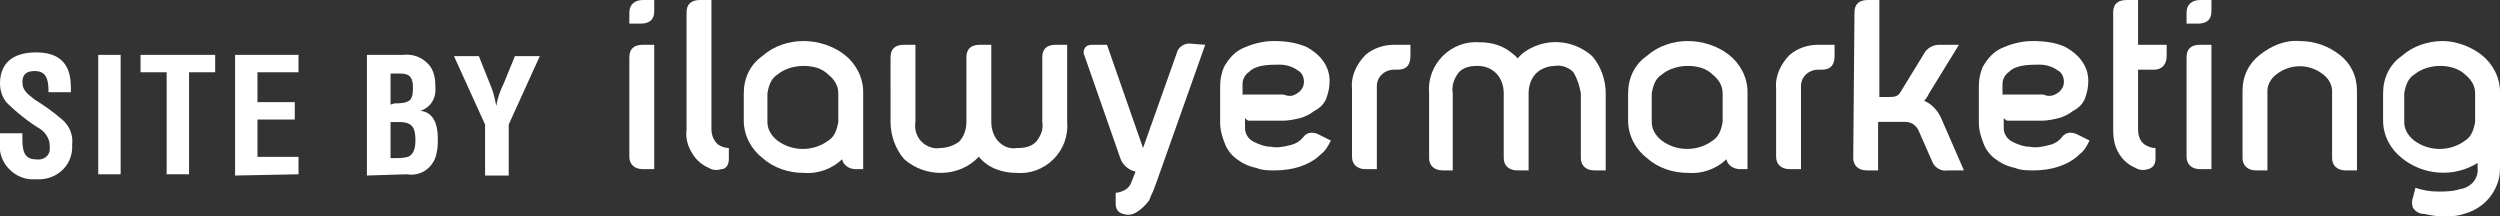
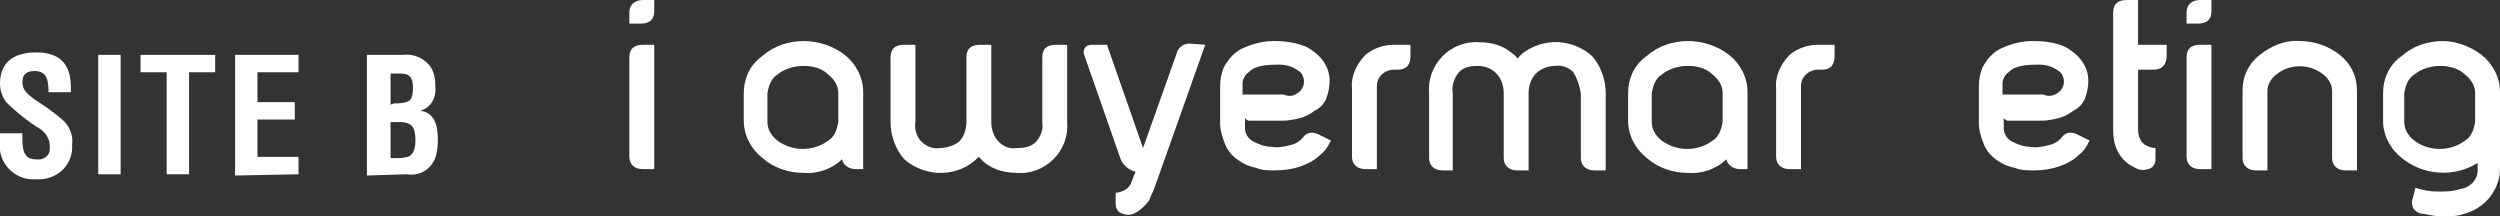
<svg xmlns="http://www.w3.org/2000/svg" version="1.1" id="ILAWYER_LOGO" x="0px" y="0px" width="201px" height="17.4px" viewBox="0 0 201 17.4" enable-background="new 0 0 201 17.4" xml:space="preserve">
  <rect x="0" y="0" width="201" height="17.4" fill="#333333" stroke="none" />
  <path id="Path_293" fill="#FFFFFF" d="M51.7,0h0.9v0.9c0,0.7-0.4,1-1.1,1h-0.9V1C50.6,0.4,51,0,51.7,0z M50.6,4.6c0-0.7,0.4-1,1.1-1  h0.9v10h-0.9c-0.7,0-1.1-0.4-1.1-1V4.6z" />
-   <path id="Path_294" fill="#FFFFFF" d="M57.7,11.6c0.3,0.2,0.6,0.3,0.9,0.3v0.9c0,0.4-0.2,0.8-0.6,0.8c-0.3,0.1-0.7,0.1-1-0.1  c-0.5-0.2-1-0.6-1.3-1.1c-0.4-0.6-0.6-1.3-0.5-2V1c0-0.7,0.4-1,1.1-1h0.9v10.4C57.2,10.9,57.4,11.3,57.7,11.6z" />
  <path id="Path_295" fill="#FFFFFF" d="M67.9,4.4c0.9,0.7,1.5,1.8,1.5,3v6.2h-0.6c-0.5,0-1-0.3-1.1-0.8c-0.8,0.8-2,1.2-3.1,1.1  c-1.2,0-2.4-0.4-3.3-1.2c-0.9-0.7-1.5-1.8-1.5-3V7.5c0-1.2,0.5-2.3,1.5-3c0.9-0.8,2.1-1.2,3.3-1.2C65.8,3.3,67,3.7,67.9,4.4z   M64.6,5.3c-0.7,0-1.5,0.2-2.1,0.7c-0.5,0.3-0.7,0.9-0.8,1.5v2.3c0,0.6,0.3,1.1,0.8,1.5c1.2,0.9,2.9,0.9,4.1,0  c0.5-0.3,0.7-0.9,0.8-1.5V7.5c0-0.6-0.3-1.1-0.8-1.5C66.1,5.5,65.4,5.3,64.6,5.3L64.6,5.3z" />
  <path id="Path_296" fill="#FFFFFF" d="M83.8,4.6c0-0.7,0.4-1,1.1-1h0.9v6.2c0.1,1.1-0.3,2.2-1.1,3c-0.8,0.8-1.9,1.2-3,1.1  c-1.1,0-2.3-0.4-3-1.3c-1.6,1.7-4.3,1.7-6,0.2c-0.7-0.8-1.1-1.9-1.1-3V4.6c0-0.7,0.4-1,1.1-1h0.9v6.2c-0.1,0.6,0.1,1.2,0.5,1.6  c0.4,0.4,1,0.6,1.5,0.5c0.5,0,1.1-0.2,1.5-0.5c0.4-0.4,0.6-1,0.6-1.6V4.6c0-0.7,0.4-1,1.1-1h0.9v6.2c0,0.6,0.2,1.2,0.6,1.6  c0.4,0.4,0.9,0.6,1.5,0.5c0.6,0,1.1-0.1,1.5-0.5c0.4-0.5,0.6-1,0.5-1.6L83.8,4.6L83.8,4.6z" />
  <path id="Path_297" fill="#FFFFFF" d="M96.9,3.6l-3.9,11c-0.1,0.3-0.2,0.5-0.3,0.8c-0.1,0.2-0.2,0.4-0.3,0.7c-0.3,0.4-0.7,0.8-1.1,1  c-0.3,0.2-0.7,0.2-1,0.1c-0.4-0.1-0.6-0.4-0.6-0.8v-0.9c0.2,0,0.5-0.1,0.7-0.2c0.2-0.1,0.4-0.3,0.5-0.5l0.4-1c-0.5-0.1-1-0.5-1.2-1  l-2.9-8.3c-0.1-0.2-0.1-0.4,0-0.6c0.1-0.2,0.3-0.3,0.6-0.3h1.2l2.9,8.3h0l2.7-7.6c0.1-0.5,0.6-0.8,1-0.8L96.9,3.6L96.9,3.6z" />
  <path id="Path_298" fill="#FFFFFF" d="M105.1,3.8c0.5,0.3,0.9,0.6,1.2,1c0.4,0.5,0.6,1.1,0.6,1.7c0,0.5-0.1,1-0.3,1.5  c-0.2,0.4-0.5,0.7-0.9,0.9c-0.4,0.3-0.8,0.5-1.2,0.6c-0.4,0.1-0.9,0.2-1.3,0.2h-2.4c-0.1,0-0.3,0-0.4,0c-0.1,0-0.2-0.1-0.3-0.2v0.8  c0,0.5,0.3,0.9,0.7,1.1c0.4,0.2,0.9,0.4,1.4,0.4c0.5,0.1,1,0,1.4-0.1c0.5-0.1,0.9-0.3,1.2-0.7c0.3-0.4,0.8-0.4,1.2-0.2l1,0.5  c-0.2,0.4-0.4,0.8-0.8,1.1c-0.5,0.5-1.1,0.8-1.7,1c-0.6,0.2-1.3,0.3-2,0.3c-0.5,0-1,0-1.5-0.2c-0.5-0.1-1-0.3-1.4-0.6  c-0.5-0.3-0.9-0.8-1.1-1.3c-0.2-0.5-0.4-1.1-0.4-1.7V6.9c0-0.5,0.1-1,0.3-1.5c0.4-0.7,0.9-1.3,1.7-1.6c0.7-0.3,1.5-0.5,2.3-0.5  C103.3,3.3,104.2,3.4,105.1,3.8z M104.3,7.5c0.5-0.3,0.7-0.9,0.4-1.5c-0.1-0.1-0.1-0.2-0.3-0.3c-0.4-0.3-0.9-0.5-1.5-0.5  c-0.5,0-1,0-1.5,0.1c-0.4,0.1-0.7,0.2-1,0.5c-0.3,0.2-0.5,0.6-0.5,0.9v0.9h3.3C103.7,7.8,104,7.7,104.3,7.5L104.3,7.5z" />
  <path id="Path_299" fill="#FFFFFF" d="M108.7,7.1c-0.1-1,0.4-2,1.1-2.7c0.6-0.5,1.4-0.8,2.3-0.8h1.3v0.9c0,0.7-0.3,1.1-1,1.1h-0.3  c-0.8,0-1.4,0.6-1.4,1.3c0,0.1,0,0.1,0,0.2v6.5h-0.9c-0.7,0-1.1-0.4-1.1-1L108.7,7.1L108.7,7.1z" />
  <path id="Path_300" fill="#FFFFFF" d="M126.5,5.8c-0.4-0.4-1-0.6-1.5-0.5c-0.5,0-1.1,0.2-1.5,0.6c-0.4,0.4-0.6,1-0.6,1.6v6.2H122  c-0.7,0-1.1-0.4-1.1-1V7.5c0-0.6-0.2-1.2-0.6-1.6c-0.4-0.4-0.9-0.6-1.5-0.6c-0.6,0-1.1,0.1-1.5,0.5c-0.4,0.5-0.6,1.1-0.5,1.7v6.2  H116c-0.7,0-1.1-0.4-1.1-1V7.5c-0.1-1.1,0.3-2.2,1.1-3c0.8-0.8,1.9-1.2,3-1.1c1,0,1.9,0.3,2.6,0.9c0.1,0.1,0.3,0.2,0.4,0.4  c0.1-0.1,0.3-0.3,0.4-0.4c1.7-1.3,4-1.2,5.6,0.2c0.7,0.8,1.1,1.9,1.1,3v6.2h-0.9c-0.7,0-1.1-0.4-1.1-1V7.5  C127,6.9,126.8,6.3,126.5,5.8z" />
  <path id="Path_301" fill="#FFFFFF" d="M139,4.4c0.9,0.7,1.5,1.8,1.5,3v6.2h-0.6c-0.5,0-1-0.3-1.1-0.8c-0.8,0.8-2,1.2-3.1,1.1  c-1.2,0-2.4-0.4-3.3-1.2c-0.9-0.7-1.5-1.8-1.5-3V7.5c0-1.2,0.5-2.3,1.5-3c0.9-0.8,2.1-1.2,3.3-1.2C136.9,3.3,138.1,3.7,139,4.4z   M135.7,5.3c-0.7,0-1.5,0.2-2.1,0.7c-0.5,0.3-0.7,0.9-0.8,1.5v2.3c0,0.6,0.3,1.1,0.8,1.5c1.2,0.9,2.9,0.9,4.1,0  c0.5-0.3,0.7-0.9,0.8-1.5V7.5c0-0.6-0.3-1.1-0.8-1.5C137.2,5.5,136.5,5.3,135.7,5.3L135.7,5.3z" />
  <path id="Path_302" fill="#FFFFFF" d="M142.8,7.1c-0.1-1,0.4-2,1.1-2.7c0.6-0.5,1.4-0.8,2.3-0.8h1.3v0.9c0,0.7-0.3,1.1-1,1.1h-0.3  c-0.8,0-1.4,0.6-1.4,1.3c0,0.1,0,0.1,0,0.2v6.5h-0.9c-0.7,0-1.1-0.4-1.1-1L142.8,7.1z" />
-   <path id="Path_303" fill="#FFFFFF" d="M149.1,1c0-0.7,0.4-1,1.1-1h0.9v7.8h0.7c0.4,0,0.8,0,1-0.4l1.9-3.1c0.2-0.4,0.7-0.7,1.2-0.7  h1.6l-2.4,3.9c-0.1,0.2-0.2,0.4-0.4,0.6c0.7,0.3,1.2,0.9,1.5,1.7l1.7,3.9h-1.3c-0.5,0.1-1-0.2-1.2-0.6l-1.1-2.5  c-0.2-0.5-0.6-0.8-1.1-0.8h-2.2v3.9h-0.9c-0.7,0-1.1-0.4-1.1-1L149.1,1L149.1,1z" />
  <path id="Path_304" fill="#FFFFFF" d="M166.1,3.8c0.5,0.3,0.9,0.6,1.2,1c0.4,0.5,0.6,1.1,0.6,1.7c0,0.5-0.1,1-0.3,1.5  c-0.2,0.4-0.5,0.7-0.9,0.9c-0.4,0.3-0.8,0.5-1.2,0.6c-0.4,0.1-0.9,0.2-1.3,0.2h-2.4c-0.1,0-0.3,0-0.4,0c-0.1,0-0.2-0.1-0.3-0.2v0.8  c0,0.5,0.3,0.9,0.7,1.1c0.4,0.2,0.9,0.4,1.4,0.4c0.5,0.1,1,0,1.4-0.1c0.5-0.1,0.9-0.3,1.2-0.7c0.3-0.4,0.8-0.4,1.2-0.2l1,0.5  c-0.2,0.4-0.4,0.8-0.8,1.1c-0.5,0.5-1.1,0.8-1.7,1c-0.6,0.2-1.3,0.3-2,0.3c-0.5,0-1,0-1.5-0.2c-0.5-0.1-1-0.3-1.4-0.6  c-0.5-0.3-0.9-0.8-1.1-1.3c-0.2-0.5-0.4-1.1-0.4-1.7V6.9c0-0.5,0.1-1,0.3-1.5c0.4-0.7,0.9-1.3,1.7-1.6c0.7-0.3,1.5-0.5,2.3-0.5  C164.3,3.3,165.3,3.4,166.1,3.8z M165.4,7.5c0.5-0.3,0.7-0.9,0.4-1.5c-0.1-0.1-0.1-0.2-0.3-0.3c-0.4-0.3-0.9-0.5-1.5-0.5  c-0.5,0-1,0-1.5,0.1c-0.4,0.1-0.7,0.2-1,0.5c-0.3,0.2-0.5,0.6-0.5,0.9v0.9h3.3C164.7,7.8,165.1,7.7,165.4,7.5L165.4,7.5z" />
  <path id="Path_305" fill="#FFFFFF" d="M174.2,3.6v0.9c0,0.7-0.4,1.1-1,1.1h-1.3v4.8c0,0.4,0.1,0.9,0.5,1.2c0.3,0.2,0.6,0.3,0.9,0.3  v0.9c0,0.4-0.2,0.7-0.6,0.8c-0.3,0.1-0.7,0.1-1-0.1c-0.5-0.2-1-0.6-1.3-1.1c-0.4-0.6-0.5-1.3-0.5-2V1c0-0.7,0.4-1,1.1-1h0.9v3.6  H174.2z" />
  <path id="Path_306" fill="#FFFFFF" d="M176.9,0h0.9v0.9c0,0.7-0.4,1-1.1,1h-0.9V1C175.8,0.4,176.2,0,176.9,0z M175.8,4.6  c0-0.7,0.4-1,1.1-1h0.9v10h-0.9c-0.7,0-1.1-0.4-1.1-1V4.6z" />
  <path id="Path_307" fill="#FFFFFF" d="M181.7,4.4c0.9-0.7,2-1.2,3.2-1.1c1.2,0,2.3,0.4,3.2,1.1c0.9,0.7,1.4,1.7,1.4,2.9v6.4h-0.9  c-0.7,0-1.1-0.4-1.1-1V7.3c0-0.5-0.3-1-0.7-1.3c-1.1-0.9-2.7-0.9-3.8,0c-0.4,0.3-0.7,0.8-0.7,1.3v6.4h-0.9c-0.7,0-1.1-0.4-1.1-1V7.3  C180.3,6.1,180.8,5.1,181.7,4.4z" />
  <path id="Path_308" fill="#FFFFFF" d="M199.5,4.4c0.9,0.7,1.5,1.8,1.5,3v6.1c0,0.6-0.1,1.1-0.4,1.7c-0.5,1-1.4,1.7-2.5,2  c-0.6,0.2-1.2,0.2-1.7,0.2c-0.5,0-1-0.1-1.5-0.2c-0.4,0-0.7-0.2-0.9-0.5c-0.1-0.3-0.1-0.6,0-0.8l0.2-0.8c0.6,0.2,1.2,0.3,1.8,0.3  c0.6,0,1.2,0,1.8-0.2c0.8-0.1,1.5-0.8,1.4-1.7v-0.4c-1.9,1.2-4.4,1-6.1-0.4c-0.9-0.7-1.5-1.8-1.5-3V7.5c0-1.2,0.5-2.3,1.5-3  c0.9-0.8,2.1-1.2,3.3-1.2C197.4,3.3,198.6,3.7,199.5,4.4z M196.2,5.3c-0.7,0-1.5,0.2-2.1,0.7c-0.5,0.3-0.7,0.9-0.8,1.5v2.3  c0,0.6,0.3,1.1,0.8,1.5c1.2,0.9,2.9,0.9,4.1,0c0.5-0.3,0.7-0.9,0.8-1.5V7.5c0-0.6-0.3-1.1-0.8-1.5C197.7,5.5,196.9,5.3,196.2,5.3z" />
  <g id="Group_56" transform="translate(0 4.212)">
    <path id="Path_309" fill="#FFFFFF" d="M3.9,3.2c0-0.9-0.1-1.7-1.1-1.7c-0.6,0-1,0.2-1,0.9c0,0.7,0.5,1,1,1.4c0.8,0.5,1.5,1,2.2,1.6   c0.6,0.5,0.9,1.3,0.8,2c0.1,1.5-1,2.7-2.5,2.8c-0.2,0-0.3,0-0.5,0C1.5,10.3,0.2,9.3,0,7.9c0-0.2,0-0.5,0-0.7V6.5h1.8V7   C1.8,8,2,8.6,2.9,8.6C3.5,8.7,4,8.3,4,7.8c0-0.1,0-0.2,0-0.3c0-0.5-0.3-1-0.7-1.3c-1-0.6-2-1.4-2.8-2.2C0.2,3.6,0,3.1,0,2.5   C0,0.9,1,0,2.9,0c2.9,0,2.8,2.2,2.8,3.2H3.9z" />
    <path id="Path_310" fill="#FFFFFF" d="M7.9,9.9V0.2h1.8v9.6H7.9z" />
    <path id="Path_311" fill="#FFFFFF" d="M11.3,0.2h6v1.4h-2.1v8.2h-1.8V1.6h-2.1V0.2z" />
    <path id="Path_312" fill="#FFFFFF" d="M18.9,9.9V0.2h5.1v1.4h-3.3v2.4h3v1.4h-3v3h3.3v1.4L18.9,9.9z" />
    <path id="Path_313" fill="#FFFFFF" d="M29.5,9.9V0.2h2.9c0.8-0.1,1.5,0.2,2,0.7C34.9,1.4,35,2.1,35,2.7c0.1,0.9-0.3,1.7-1.2,2v0   c1,0.1,1.4,1,1.4,2.2c0,0.4,0,0.8-0.1,1.2c-0.2,1.1-1.2,1.9-2.4,1.7L29.5,9.9L29.5,9.9z M31.7,4.1c0.4,0,1,0,1.3-0.3   c0.2-0.3,0.2-0.7,0.2-1c0-0.7-0.2-1.1-1-1.1h-0.8v2.5L31.7,4.1z M31.7,8.5c0.4,0,0.7,0,1.1-0.1c0.5-0.2,0.6-0.8,0.6-1.3   c0-1-0.2-1.5-1.3-1.5h-0.7v2.9L31.7,8.5L31.7,8.5z" />
-     <path id="Path_314" fill="#FFFFFF" d="M39.5,2.8c0.2,0.5,0.3,1,0.4,1.5h0c0.1-0.6,0.3-1.2,0.6-1.8l0.9-2.2h2l-2.5,5.5v4.1H39V5.8   l-2.5-5.5h2L39.5,2.8z" />
  </g>
</svg>